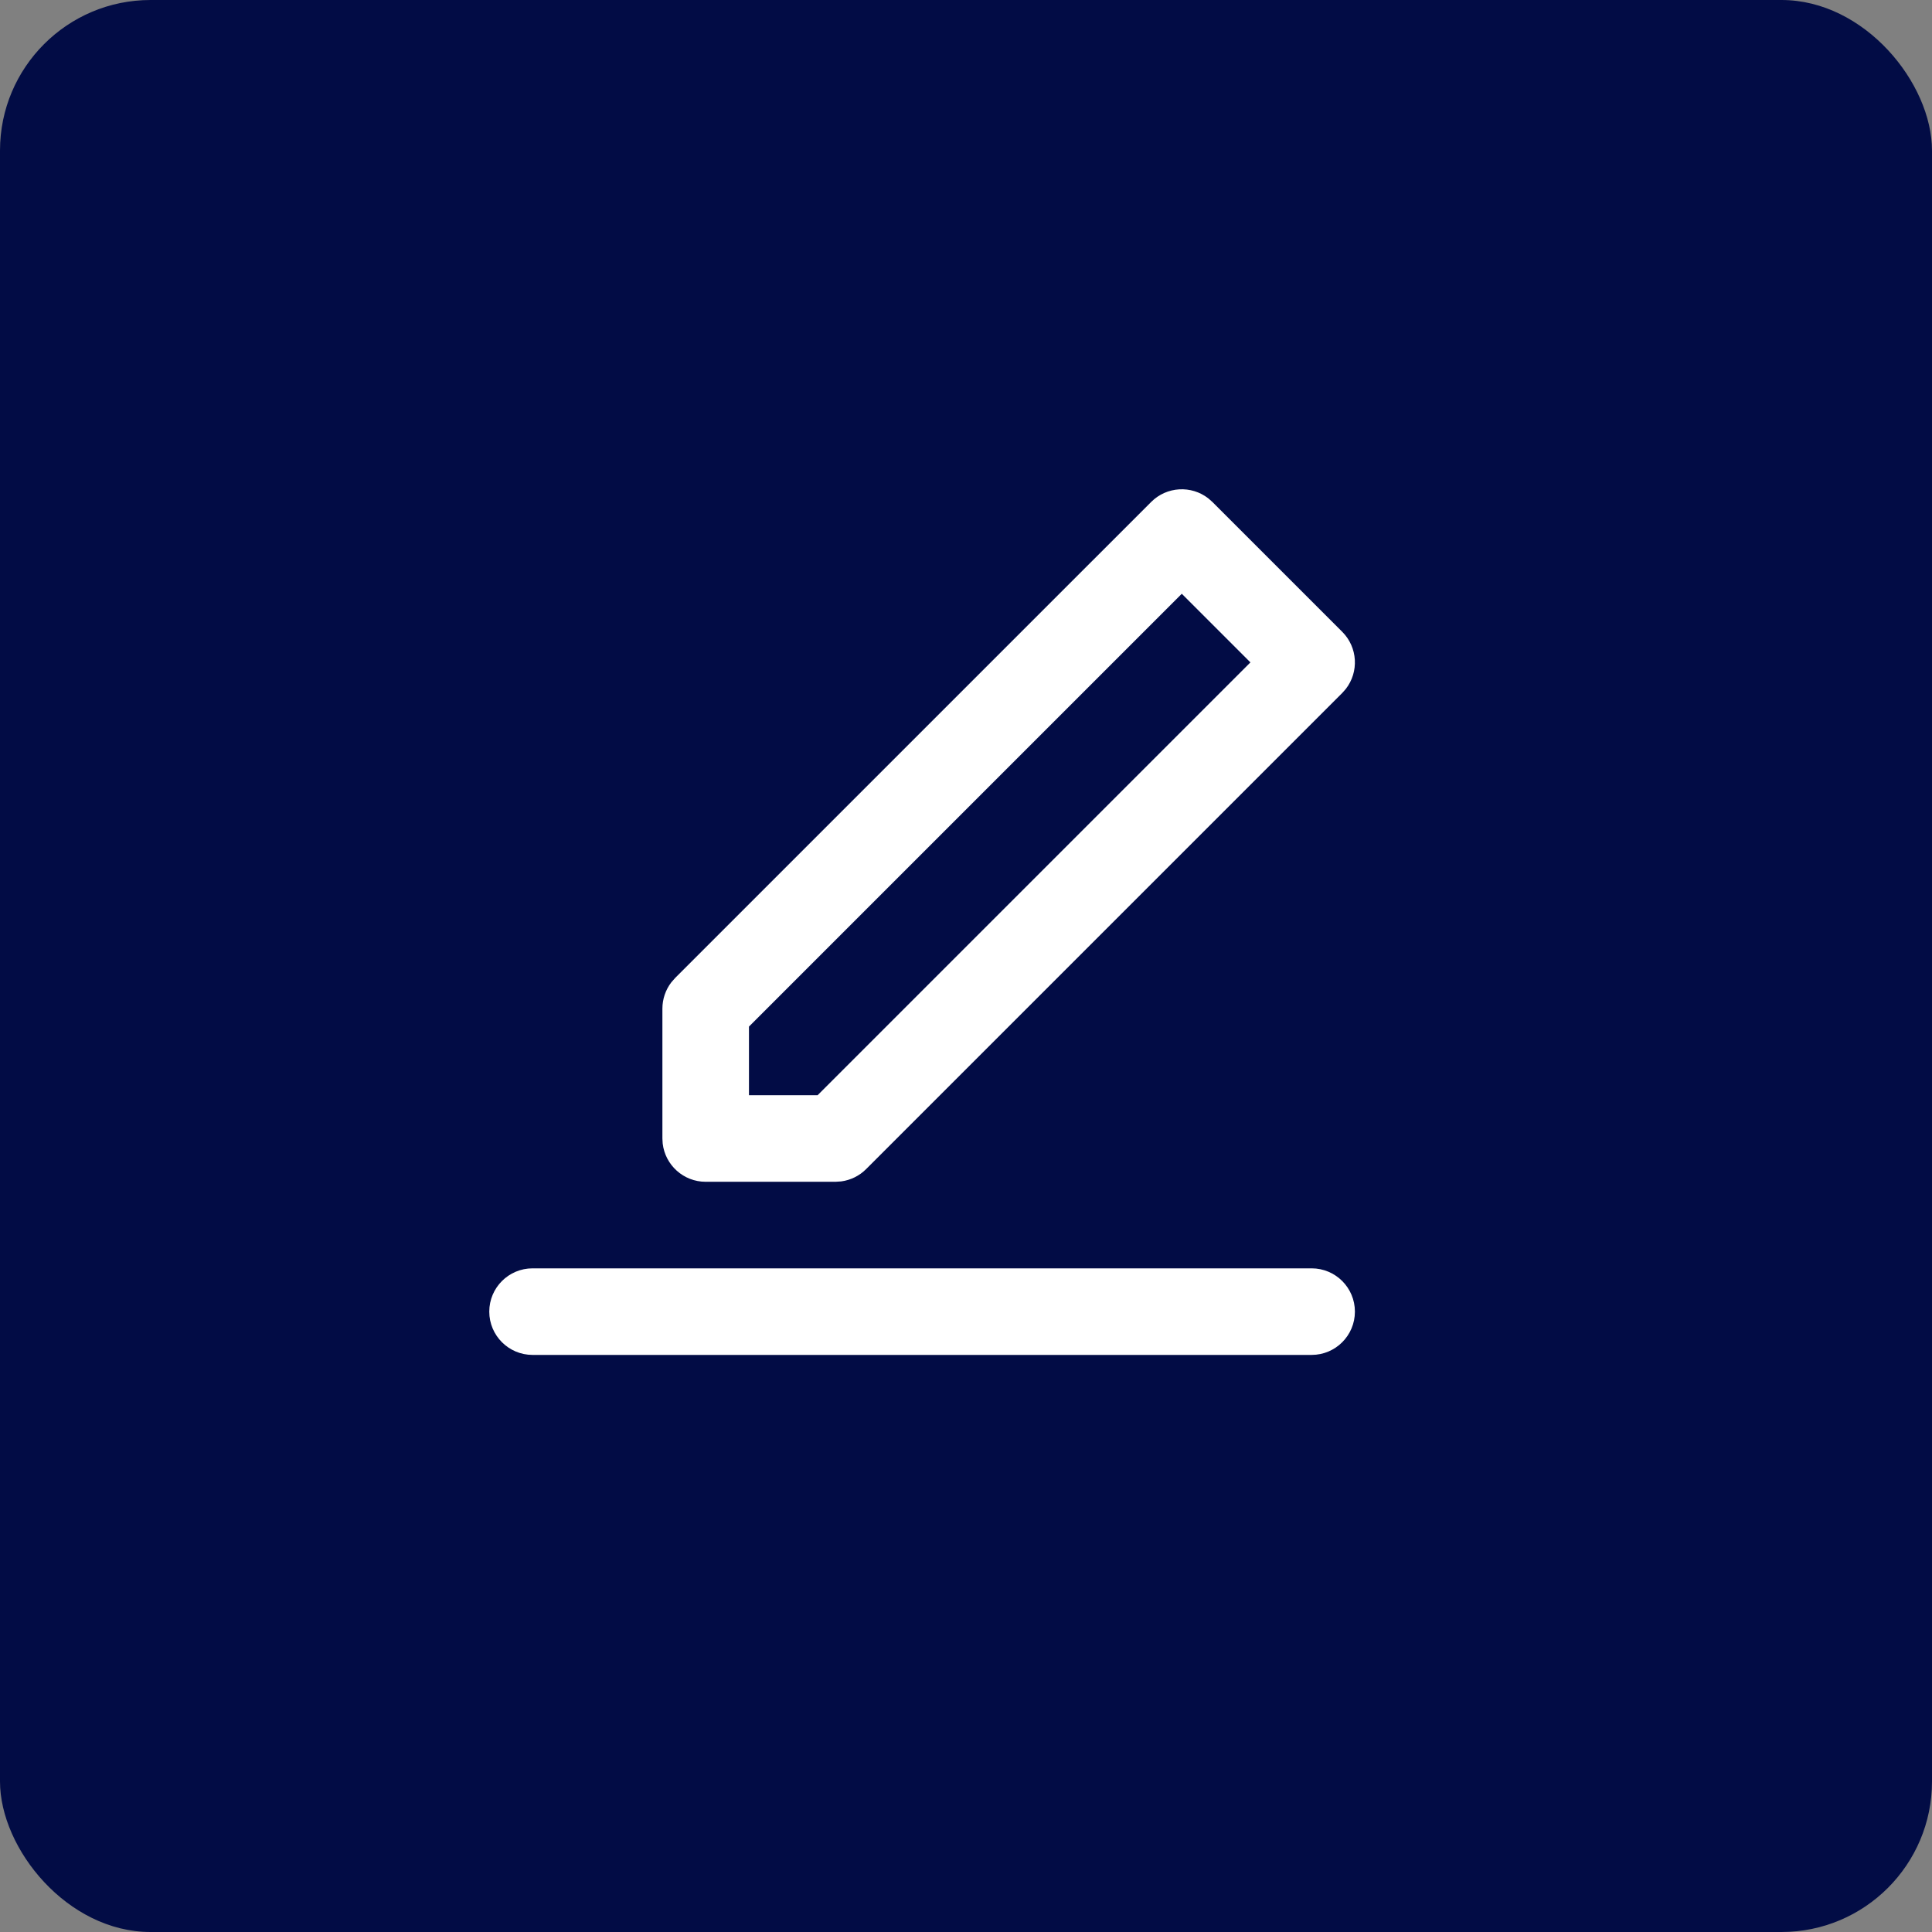
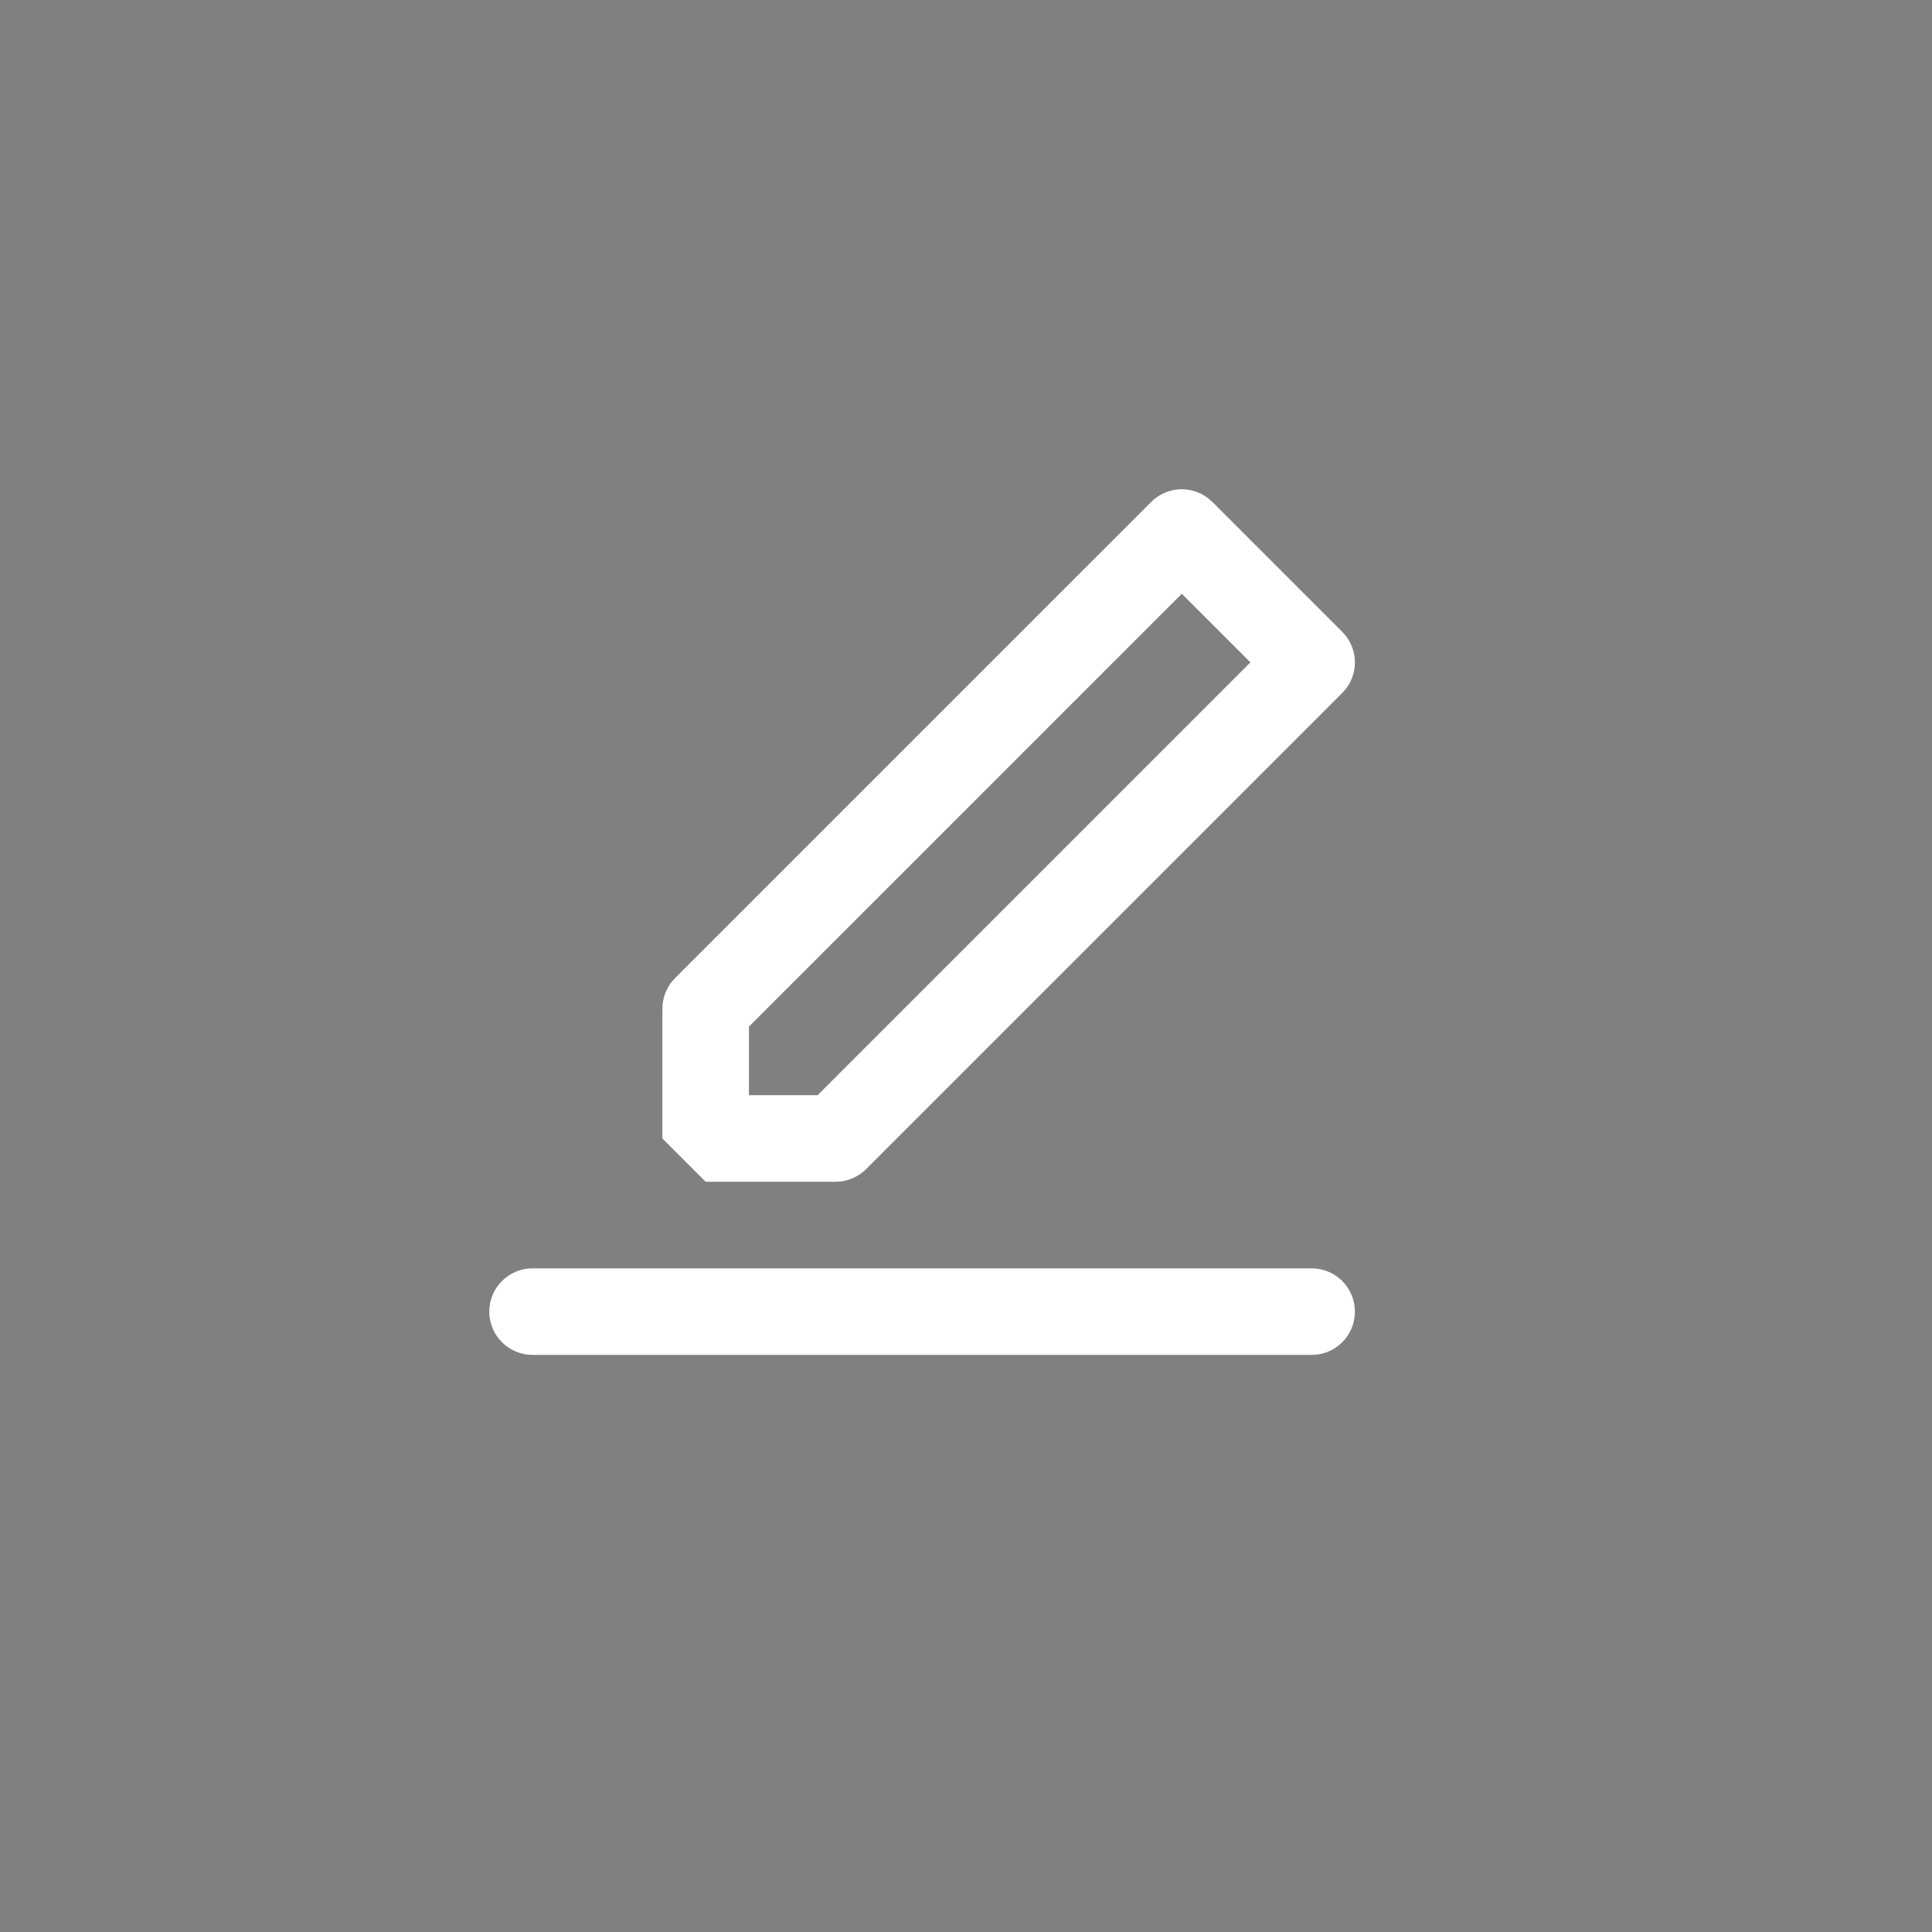
<svg xmlns="http://www.w3.org/2000/svg" width="154" height="154" viewBox="0 0 154 154" fill="none">
  <rect x="0" y="0" width="154" height="154" fill="#808080" stroke="none" />
-   <rect width="154" height="154" rx="12" fill="#020C45" />
-   <path fill-rule="evenodd" clip-rule="evenodd" d="M104.55 101.1C106.455 101.1 108 102.645 108 104.55C108 106.455 106.455 108 104.55 108H42.45C40.545 108 39 106.455 39 104.55C39 102.645 40.545 101.1 42.45 101.1H104.55ZM53.81 77.96L91.76 40.011C93.004 38.767 94.961 38.671 96.314 39.724L96.639 40.011L106.989 50.361C108.233 51.604 108.329 53.561 107.276 54.914L106.989 55.239L69.039 93.189C68.5 93.729 67.801 94.071 67.053 94.17L66.6 94.2H56.25C54.481 94.2 53.022 92.868 52.823 91.152L52.8 90.75V80.4C52.8 79.638 53.052 78.901 53.511 78.302L53.81 77.96L91.76 40.011L53.81 77.96ZM94.2 47.329L59.7 81.829V87.3H65.171L99.671 52.8L94.2 47.329Z" fill="white" />
+   <path fill-rule="evenodd" clip-rule="evenodd" d="M104.55 101.1C106.455 101.1 108 102.645 108 104.55C108 106.455 106.455 108 104.55 108H42.45C40.545 108 39 106.455 39 104.55C39 102.645 40.545 101.1 42.45 101.1H104.55ZM53.81 77.96L91.76 40.011C93.004 38.767 94.961 38.671 96.314 39.724L96.639 40.011L106.989 50.361C108.233 51.604 108.329 53.561 107.276 54.914L106.989 55.239L69.039 93.189C68.5 93.729 67.801 94.071 67.053 94.17L66.6 94.2H56.25L52.8 90.75V80.4C52.8 79.638 53.052 78.901 53.511 78.302L53.81 77.96L91.76 40.011L53.81 77.96ZM94.2 47.329L59.7 81.829V87.3H65.171L99.671 52.8L94.2 47.329Z" fill="white" />
</svg>